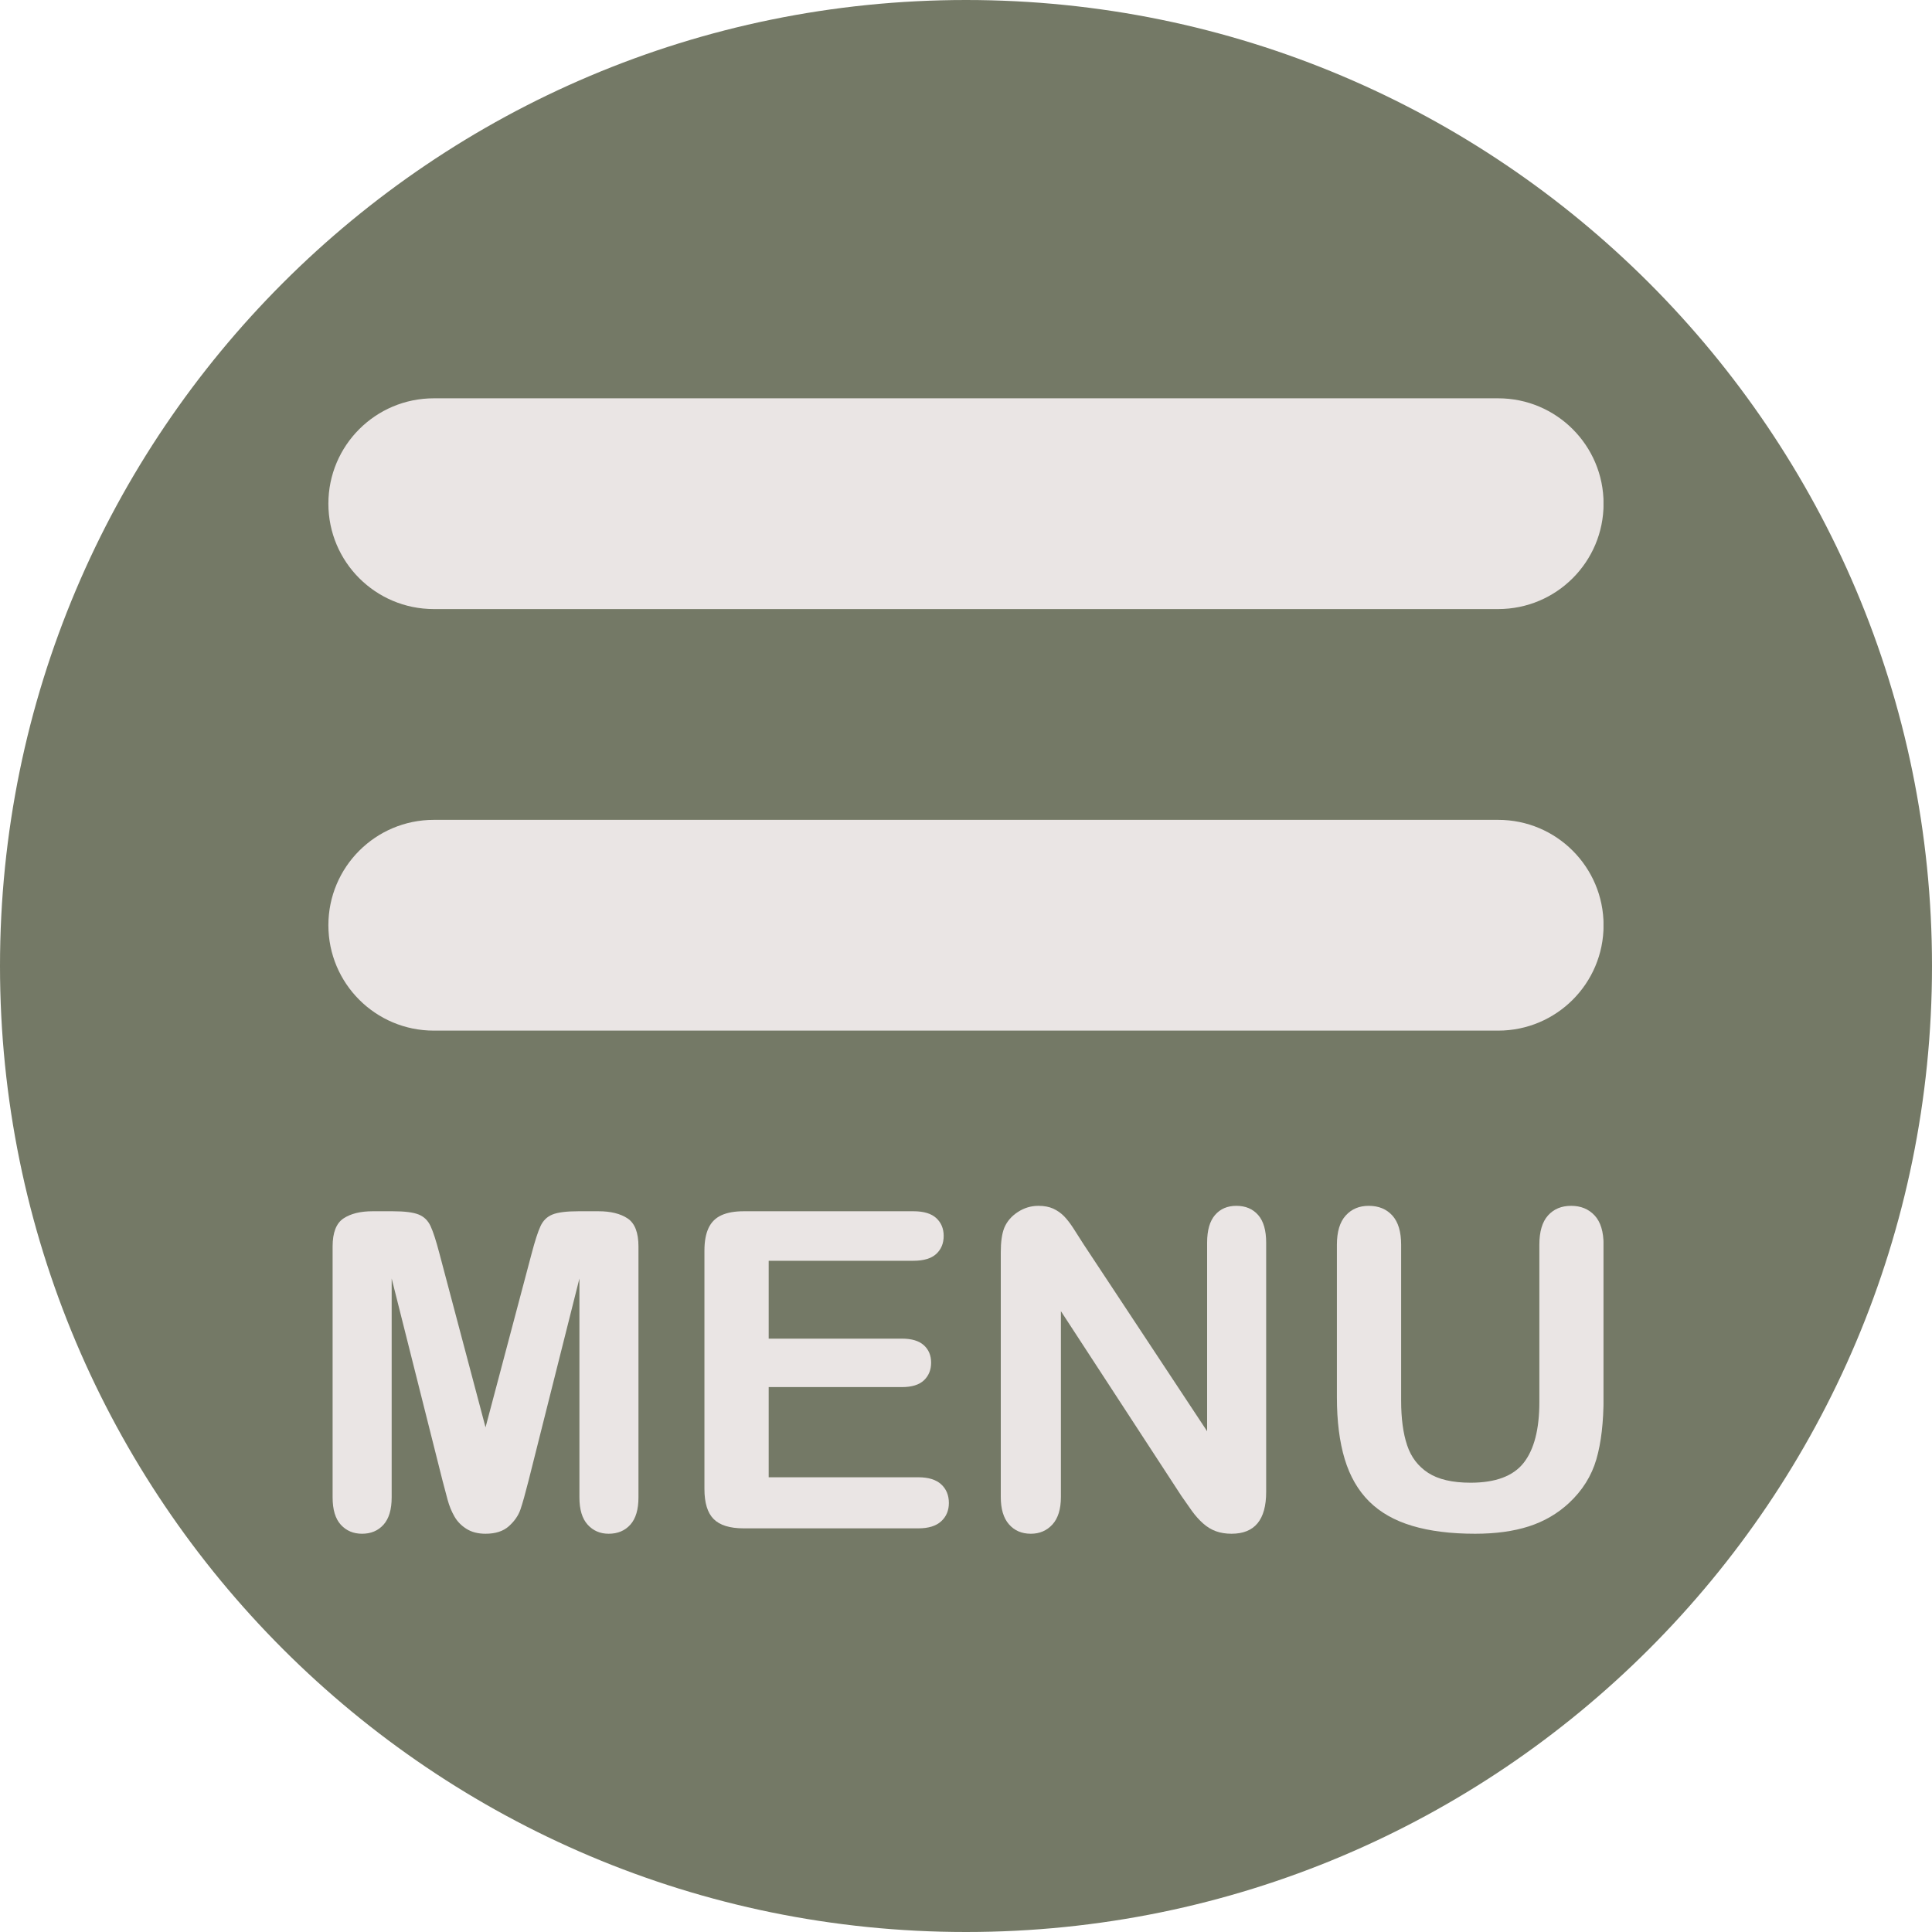
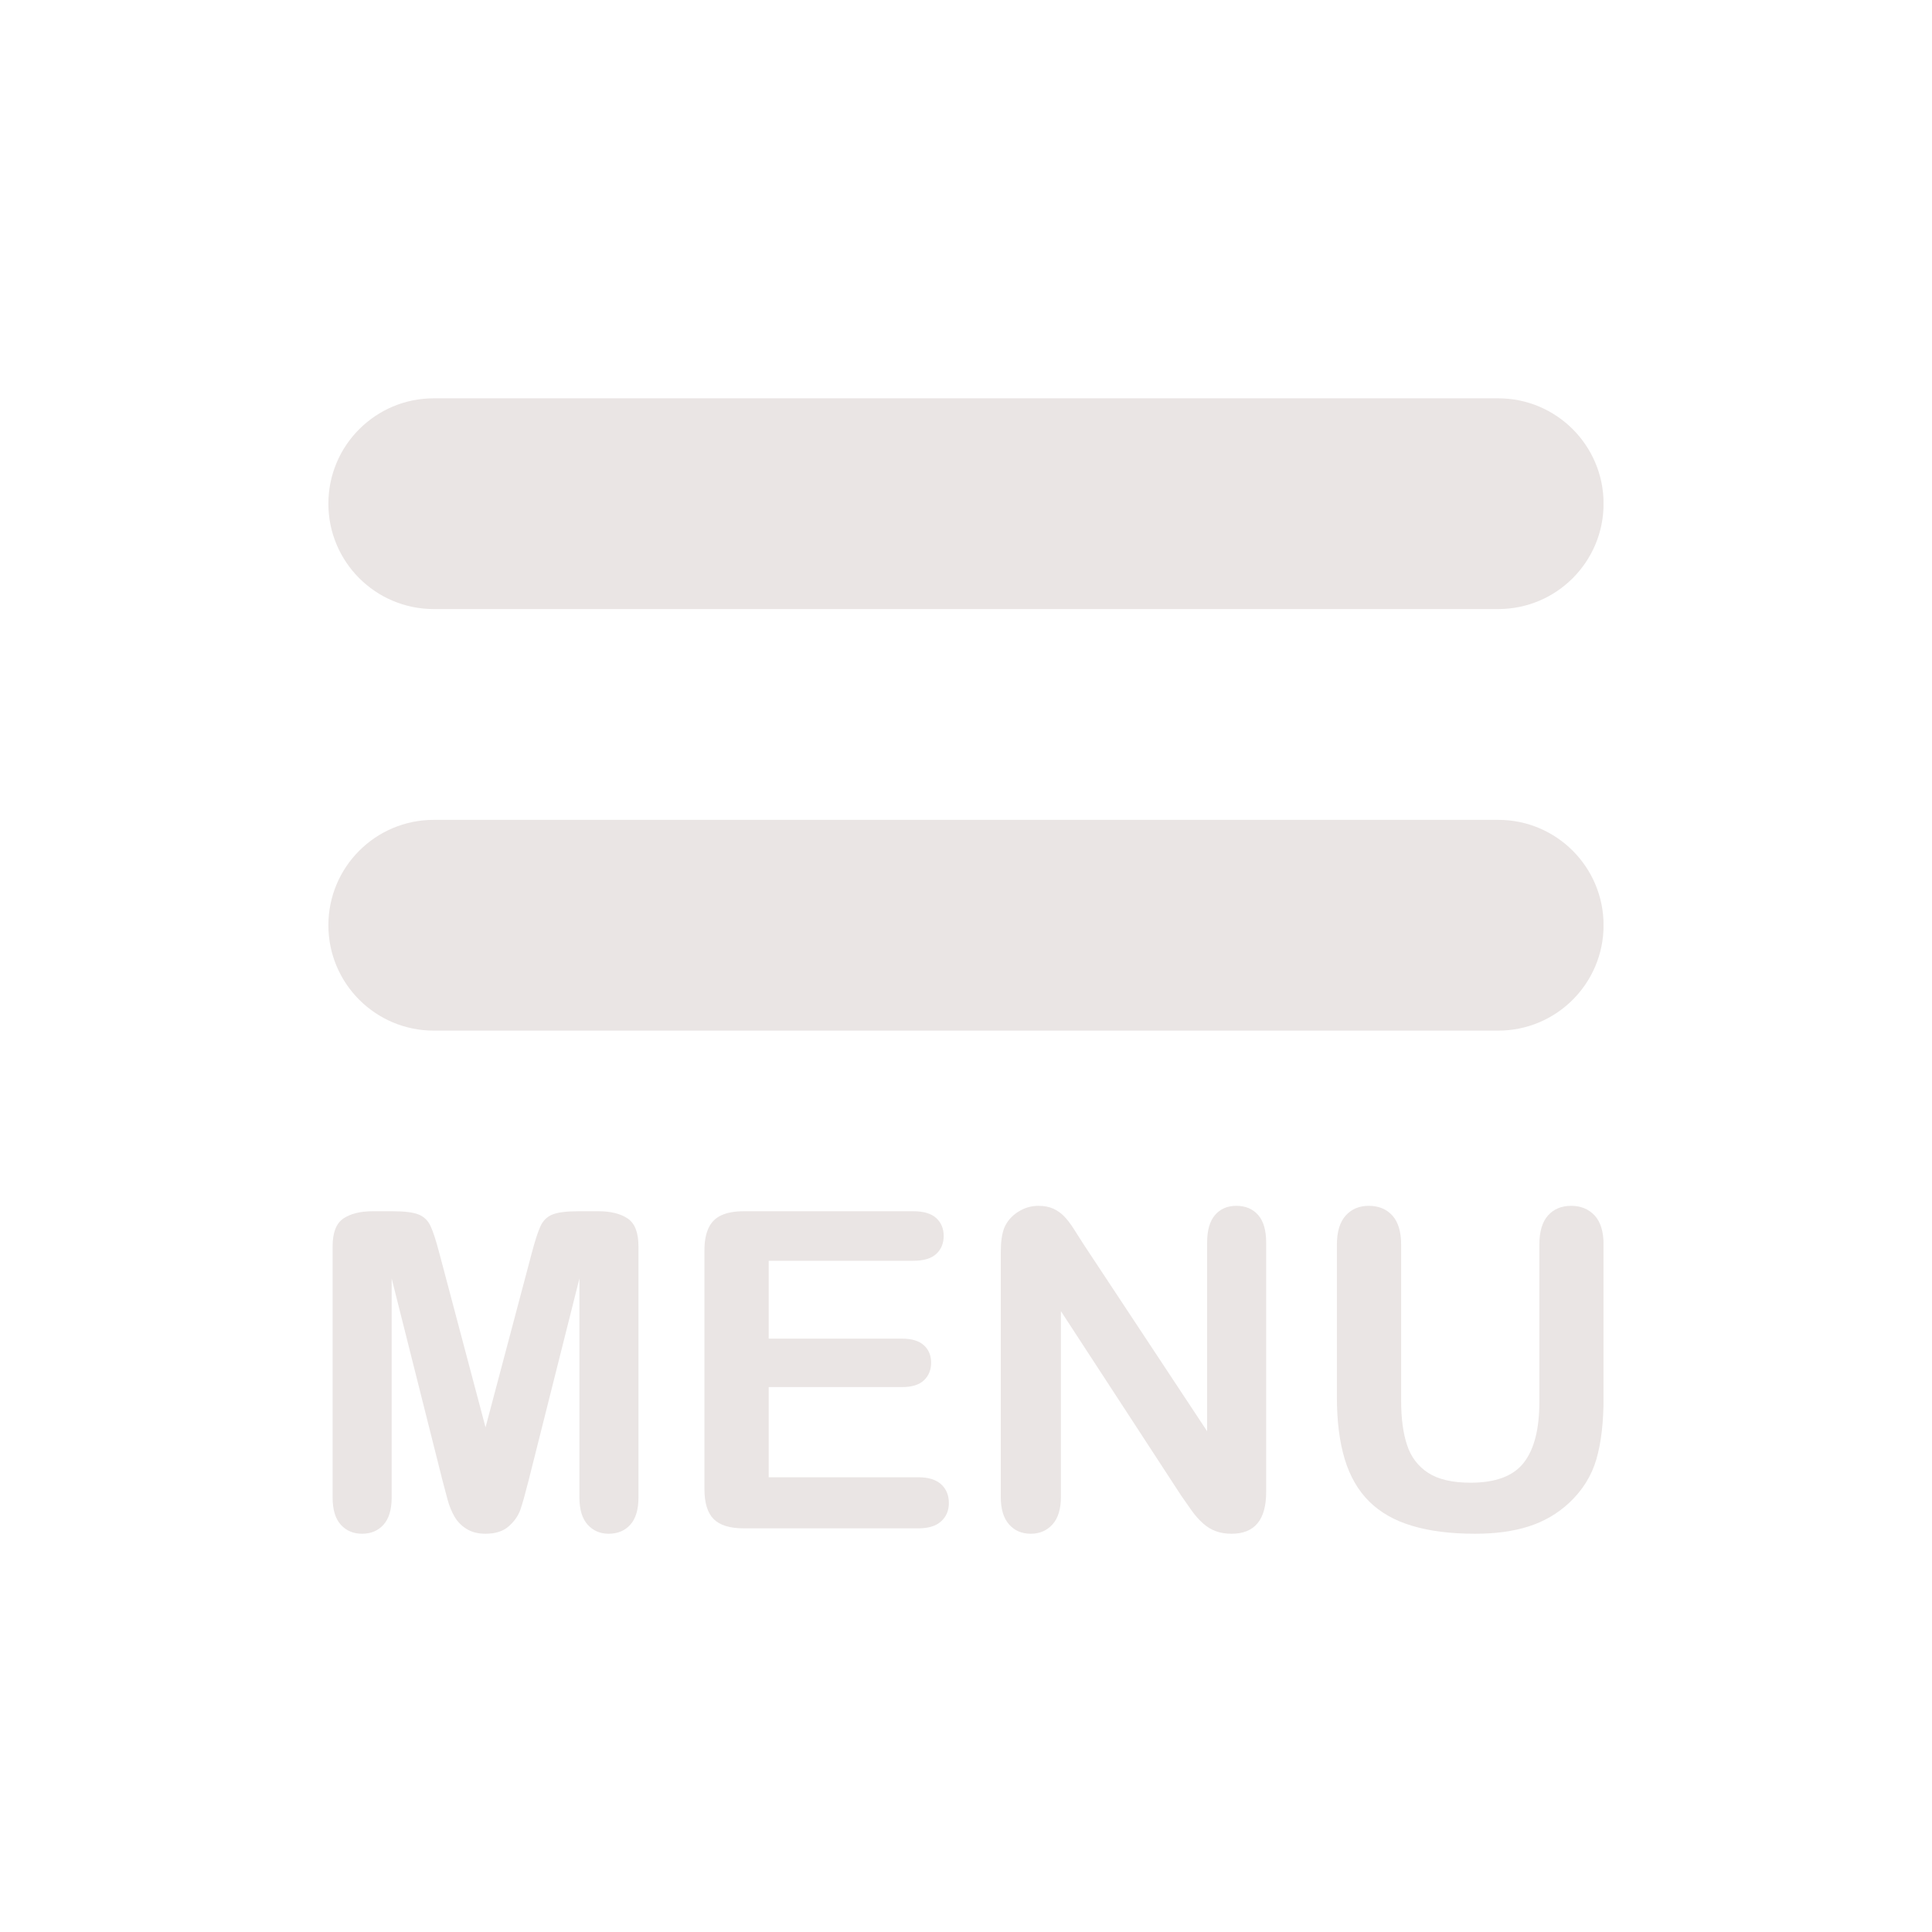
<svg xmlns="http://www.w3.org/2000/svg" width="500" zoomAndPan="magnify" viewBox="0 0 375 375" height="500" preserveAspectRatio="xMidYMid meet" version="1.0">
  <defs>
    <clipPath id="f3a94c76ea">
-       <path d="M 187.5 0 C 83.945 0 0 83.945 0 187.5 C 0 291.055 83.945 375 187.5 375 C 291.055 375 375 291.055 375 187.5 C 375 83.945 291.055 0 187.5 0 Z M 187.5 0 " clip-rule="nonzero" />
-     </clipPath>
+       </clipPath>
    <clipPath id="6333f2c128">
      <path d="M 63.738 77.309 L 311.238 77.309 L 311.238 118.383 L 63.738 118.383 Z M 63.738 77.309 " clip-rule="nonzero" />
    </clipPath>
    <clipPath id="d4270a8667">
      <path d="M 63.738 159 L 311.238 159 L 311.238 200.539 L 63.738 200.539 Z M 63.738 159 " clip-rule="nonzero" />
    </clipPath>
    <clipPath id="d48eaa316d">
      <path d="M 64 235 L 124 235 L 124 297.699 L 64 297.699 Z M 64 235 " clip-rule="nonzero" />
    </clipPath>
    <clipPath id="724738b4c2">
      <path d="M 194 234 L 246 234 L 246 297.699 L 194 297.699 Z M 194 234 " clip-rule="nonzero" />
    </clipPath>
    <clipPath id="4f283e6735">
      <path d="M 259 234 L 311.238 234 L 311.238 297.699 L 259 297.699 Z M 259 234 " clip-rule="nonzero" />
    </clipPath>
  </defs>
  <g clip-path="url(#f3a94c76ea)">
    <rect x="-37.5" width="450" fill="#747966" y="-37.5" height="450" fill-opacity="1" />
  </g>
  <g clip-path="url(#6333f2c128)">
    <path fill="#eae5e4" d="M 290.801 118.219 L 84.195 118.219 C 72.895 118.219 63.738 109.062 63.738 97.762 C 63.738 86.469 72.895 77.312 84.195 77.312 L 290.801 77.312 C 302.098 77.312 311.254 86.469 311.254 97.762 C 311.254 109.062 302.098 118.219 290.801 118.219 " fill-opacity="1" fill-rule="nonzero" />
  </g>
  <g clip-path="url(#d4270a8667)">
    <path fill="#eae5e4" d="M 290.801 200.043 L 84.195 200.043 C 72.895 200.043 63.738 190.887 63.738 179.59 C 63.738 168.289 72.895 159.133 84.195 159.133 L 290.801 159.133 C 302.098 159.133 311.254 168.289 311.254 179.59 C 311.254 190.887 302.098 200.043 290.801 200.043 " fill-opacity="1" fill-rule="nonzero" />
  </g>
  <g clip-path="url(#d48eaa316d)">
    <path fill="#eae5e4" d="M 85.891 287.371 L 76.023 248.16 L 76.023 290.648 C 76.023 292.996 75.496 294.758 74.449 295.934 C 73.398 297.109 72.008 297.699 70.27 297.699 C 68.594 297.699 67.219 297.117 66.156 295.957 C 65.094 294.797 64.559 293.023 64.559 290.648 L 64.559 241.941 C 64.559 239.254 65.262 237.445 66.66 236.504 C 68.059 235.57 69.949 235.102 72.328 235.102 L 76.191 235.102 C 78.512 235.102 80.199 235.312 81.25 235.734 C 82.301 236.152 83.074 236.906 83.578 238 C 84.082 239.09 84.656 240.867 85.301 243.332 L 94.242 277.047 L 103.184 243.332 C 103.832 240.867 104.406 239.09 104.91 238 C 105.414 236.906 106.188 236.152 107.238 235.734 C 108.285 235.312 109.973 235.102 112.297 235.102 L 116.16 235.102 C 118.535 235.102 120.43 235.57 121.828 236.504 C 123.227 237.445 123.926 239.254 123.926 241.941 L 123.926 290.648 C 123.926 292.996 123.402 294.758 122.352 295.934 C 121.301 297.109 119.895 297.699 118.133 297.699 C 116.48 297.699 115.121 297.109 114.059 295.934 C 112.996 294.758 112.465 292.996 112.465 290.648 L 112.465 248.16 L 102.598 287.371 C 101.953 289.918 101.43 291.785 101.023 292.977 C 100.617 294.164 99.871 295.246 98.777 296.23 C 97.684 297.211 96.172 297.699 94.242 297.699 C 92.789 297.699 91.559 297.387 90.551 296.754 C 89.543 296.125 88.758 295.32 88.199 294.34 C 87.641 293.359 87.195 292.277 86.875 291.086 C 86.555 289.898 86.227 288.656 85.891 287.371 " fill-opacity="1" fill-rule="nonzero" />
  </g>
  <path fill="#eae5e4" d="M 177.285 244.715 L 149.203 244.715 L 149.203 259.828 L 175.062 259.828 C 176.965 259.828 178.387 260.258 179.324 261.113 C 180.258 261.961 180.73 263.09 180.73 264.488 C 180.73 265.887 180.266 267.031 179.344 267.91 C 178.418 268.789 176.996 269.234 175.062 269.234 L 149.203 269.234 L 149.203 286.738 L 178.254 286.738 C 180.211 286.738 181.688 287.199 182.68 288.105 C 183.676 289.016 184.176 290.227 184.176 291.734 C 184.176 293.191 183.676 294.375 182.68 295.285 C 181.688 296.195 180.211 296.652 178.254 296.652 L 144.375 296.652 C 141.656 296.652 139.707 296.047 138.516 294.844 C 137.324 293.645 136.73 291.695 136.73 289.008 L 136.73 242.742 C 136.73 240.949 136.996 239.488 137.531 238.355 C 138.059 237.223 138.891 236.398 140.027 235.879 C 141.16 235.359 142.609 235.102 144.375 235.102 L 177.285 235.102 C 179.273 235.102 180.754 235.543 181.719 236.422 C 182.68 237.305 183.168 238.461 183.168 239.887 C 183.168 241.344 182.68 242.508 181.719 243.395 C 180.754 244.273 179.273 244.715 177.285 244.715 " fill-opacity="1" fill-rule="nonzero" />
  <g clip-path="url(#724738b4c2)">
    <path fill="#eae5e4" d="M 210.328 241.523 L 234.301 277.801 L 234.301 241.188 C 234.301 238.809 234.812 237.023 235.832 235.836 C 236.855 234.648 238.234 234.051 239.969 234.051 C 241.758 234.051 243.172 234.648 244.211 235.836 C 245.246 237.023 245.762 238.809 245.762 241.188 L 245.762 289.594 C 245.762 294.996 243.523 297.699 239.047 297.699 C 237.926 297.699 236.914 297.539 236.023 297.215 C 235.125 296.895 234.285 296.383 233.504 295.684 C 232.719 294.984 231.992 294.164 231.32 293.23 C 230.648 292.293 229.977 291.332 229.305 290.352 L 205.922 254.496 L 205.922 290.562 C 205.922 292.91 205.371 294.691 204.285 295.895 C 203.191 297.094 201.789 297.699 200.086 297.699 C 198.32 297.699 196.906 297.09 195.844 295.875 C 194.777 294.656 194.25 292.887 194.25 290.562 L 194.25 243.078 C 194.25 241.062 194.473 239.48 194.922 238.336 C 195.449 237.074 196.336 236.047 197.566 235.25 C 198.797 234.449 200.125 234.051 201.551 234.051 C 202.672 234.051 203.629 234.234 204.43 234.594 C 205.227 234.961 205.926 235.453 206.531 236.066 C 207.129 236.684 207.746 237.48 208.375 238.461 C 209.004 239.438 209.656 240.461 210.328 241.523 " fill-opacity="1" fill-rule="nonzero" />
  </g>
  <g clip-path="url(#4f283e6735)">
    <path fill="#eae5e4" d="M 259.492 271.207 L 259.492 241.605 C 259.492 239.09 260.059 237.199 261.191 235.941 C 262.328 234.68 263.816 234.051 265.664 234.051 C 267.594 234.051 269.125 234.68 270.262 235.941 C 271.395 237.199 271.961 239.09 271.961 241.605 L 271.961 271.879 C 271.961 275.32 272.344 278.199 273.117 280.508 C 273.883 282.816 275.25 284.609 277.207 285.883 C 279.168 287.152 281.91 287.793 285.438 287.793 C 290.305 287.793 293.75 286.496 295.766 283.906 C 297.781 281.316 298.789 277.391 298.789 272.129 L 298.789 241.605 C 298.789 239.062 299.348 237.168 300.469 235.918 C 301.586 234.672 303.082 234.051 304.961 234.051 C 306.832 234.051 308.352 234.672 309.512 235.918 C 310.676 237.168 311.254 239.062 311.254 241.605 L 311.254 271.207 C 311.254 276.023 310.789 280.039 309.852 283.258 C 308.91 286.477 307.145 289.305 304.539 291.734 C 302.301 293.809 299.699 295.32 296.73 296.273 C 293.766 297.223 290.293 297.699 286.316 297.699 C 281.59 297.699 277.516 297.188 274.102 296.164 C 270.688 295.145 267.902 293.566 265.746 291.422 C 263.594 289.281 262.012 286.539 261.004 283.195 C 259.996 279.848 259.492 275.855 259.492 271.207 " fill-opacity="1" fill-rule="nonzero" />
  </g>
</svg>